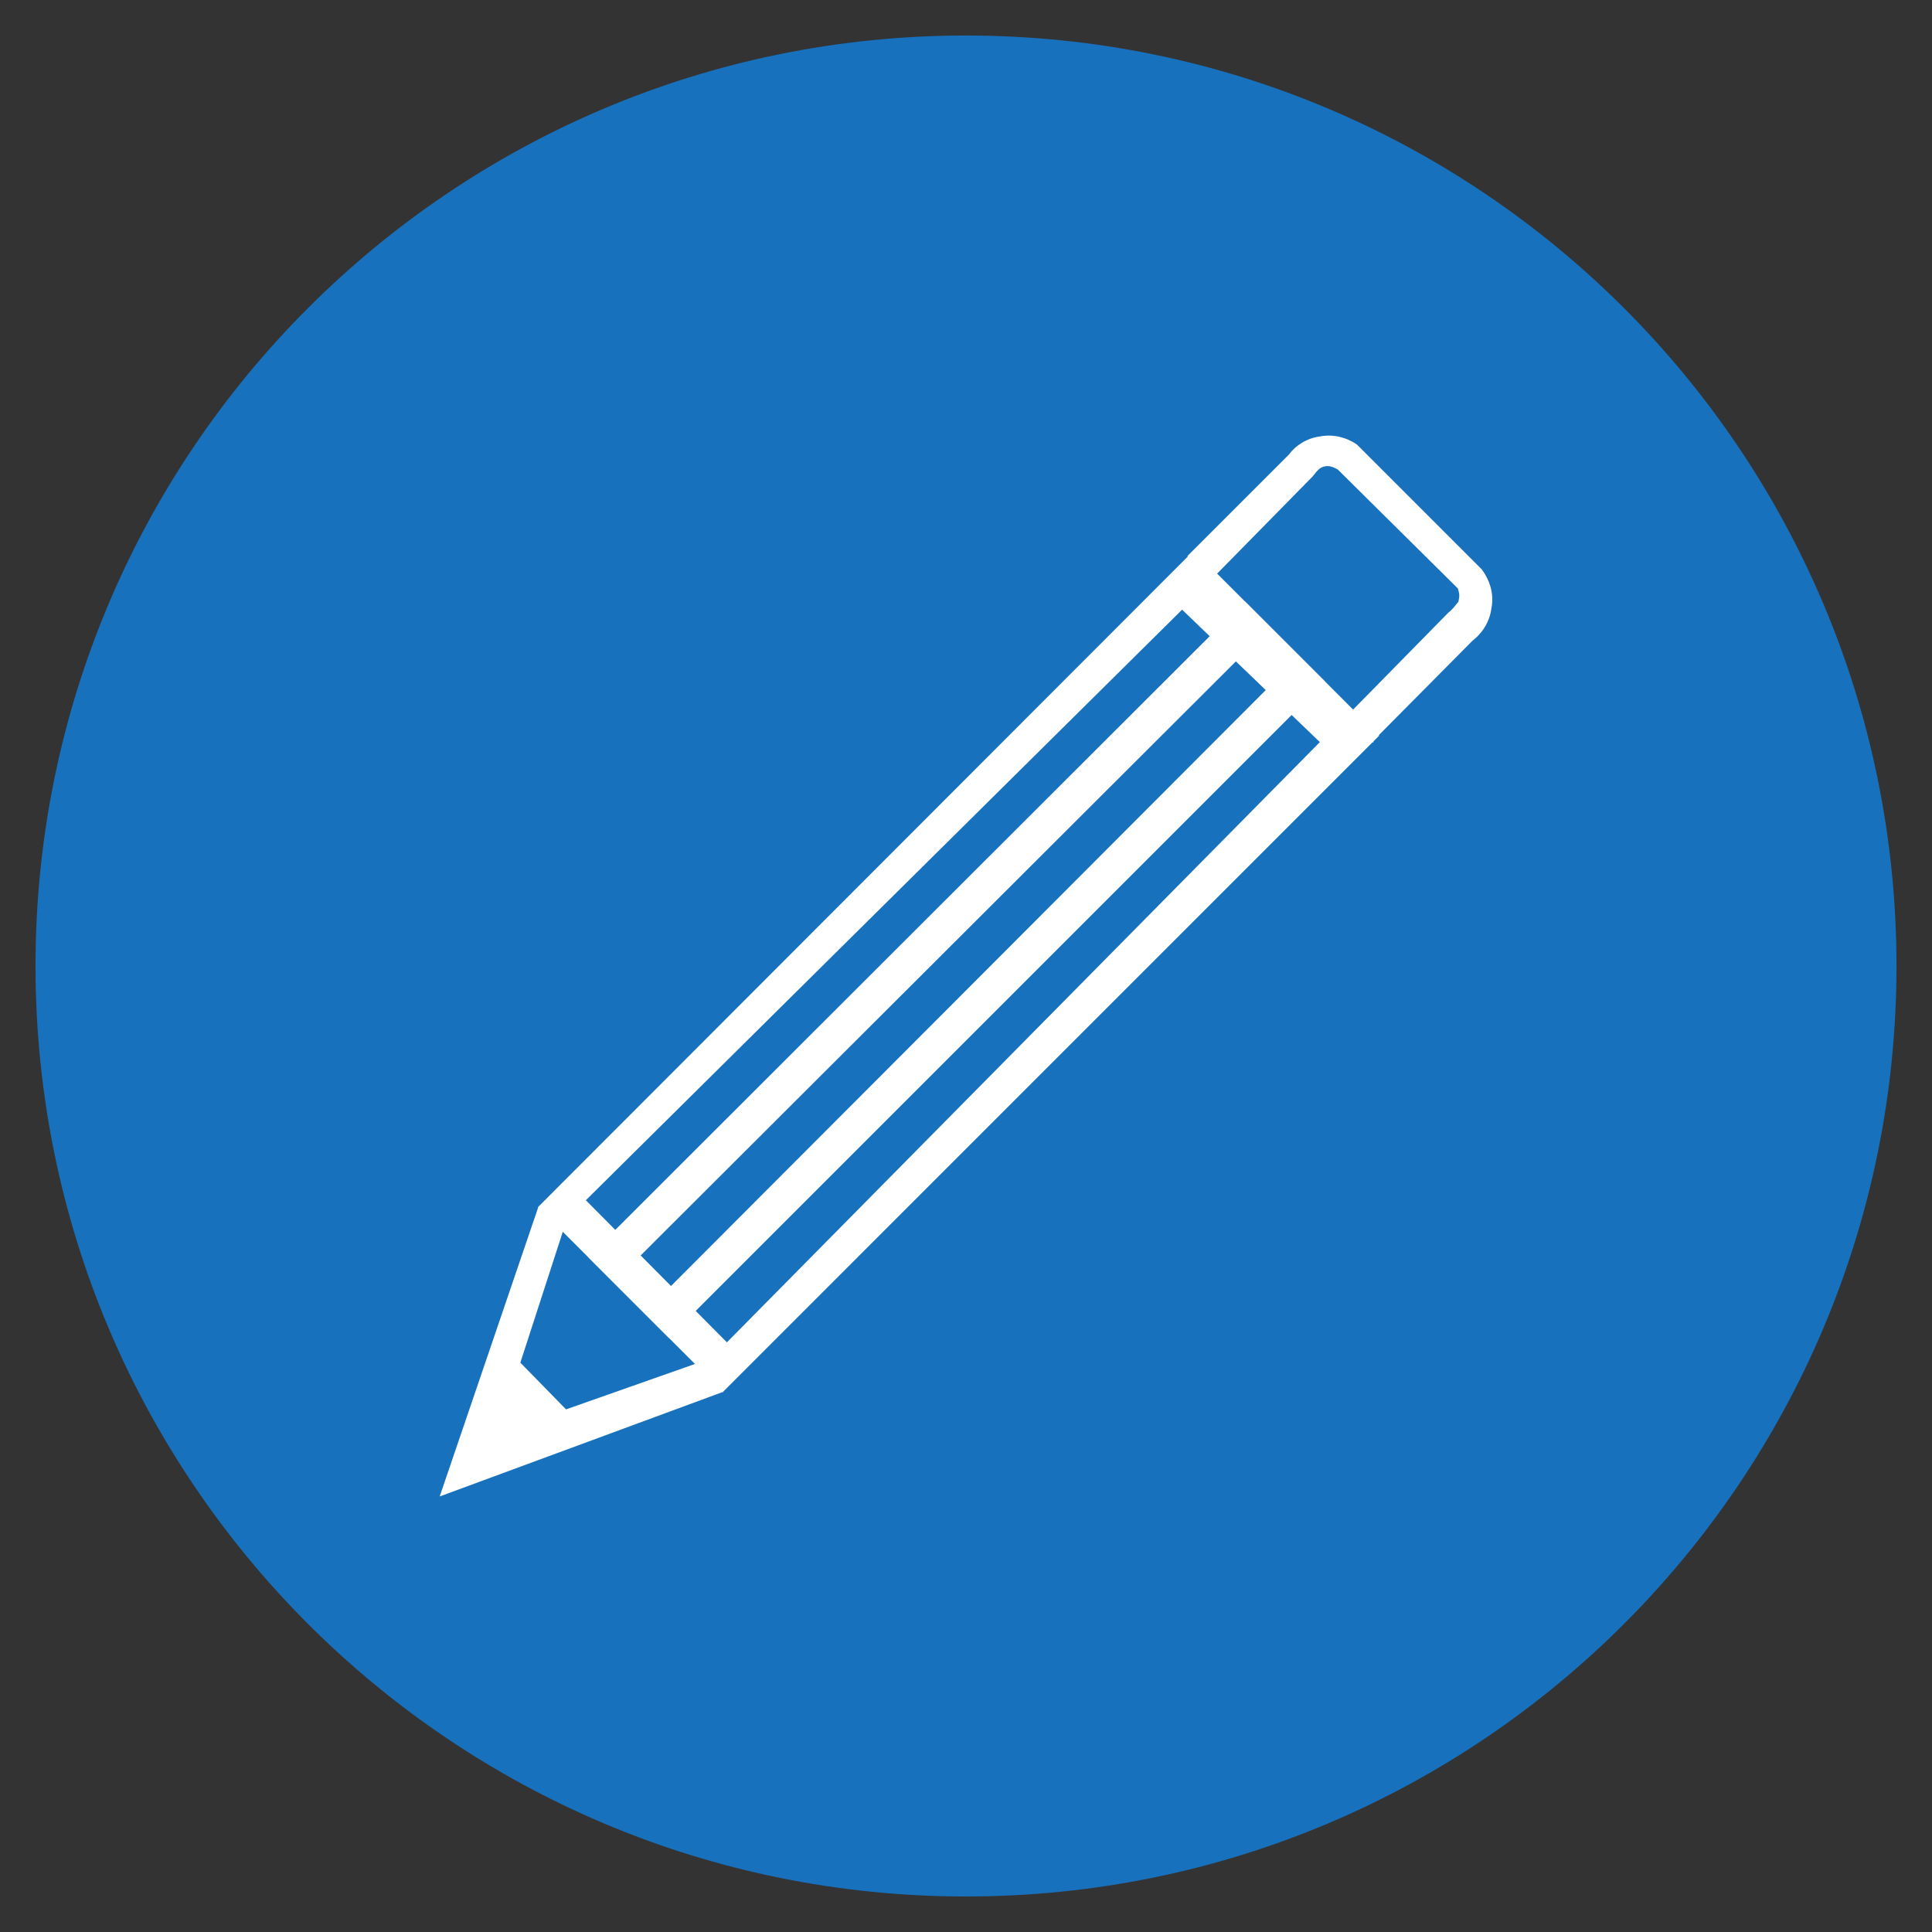
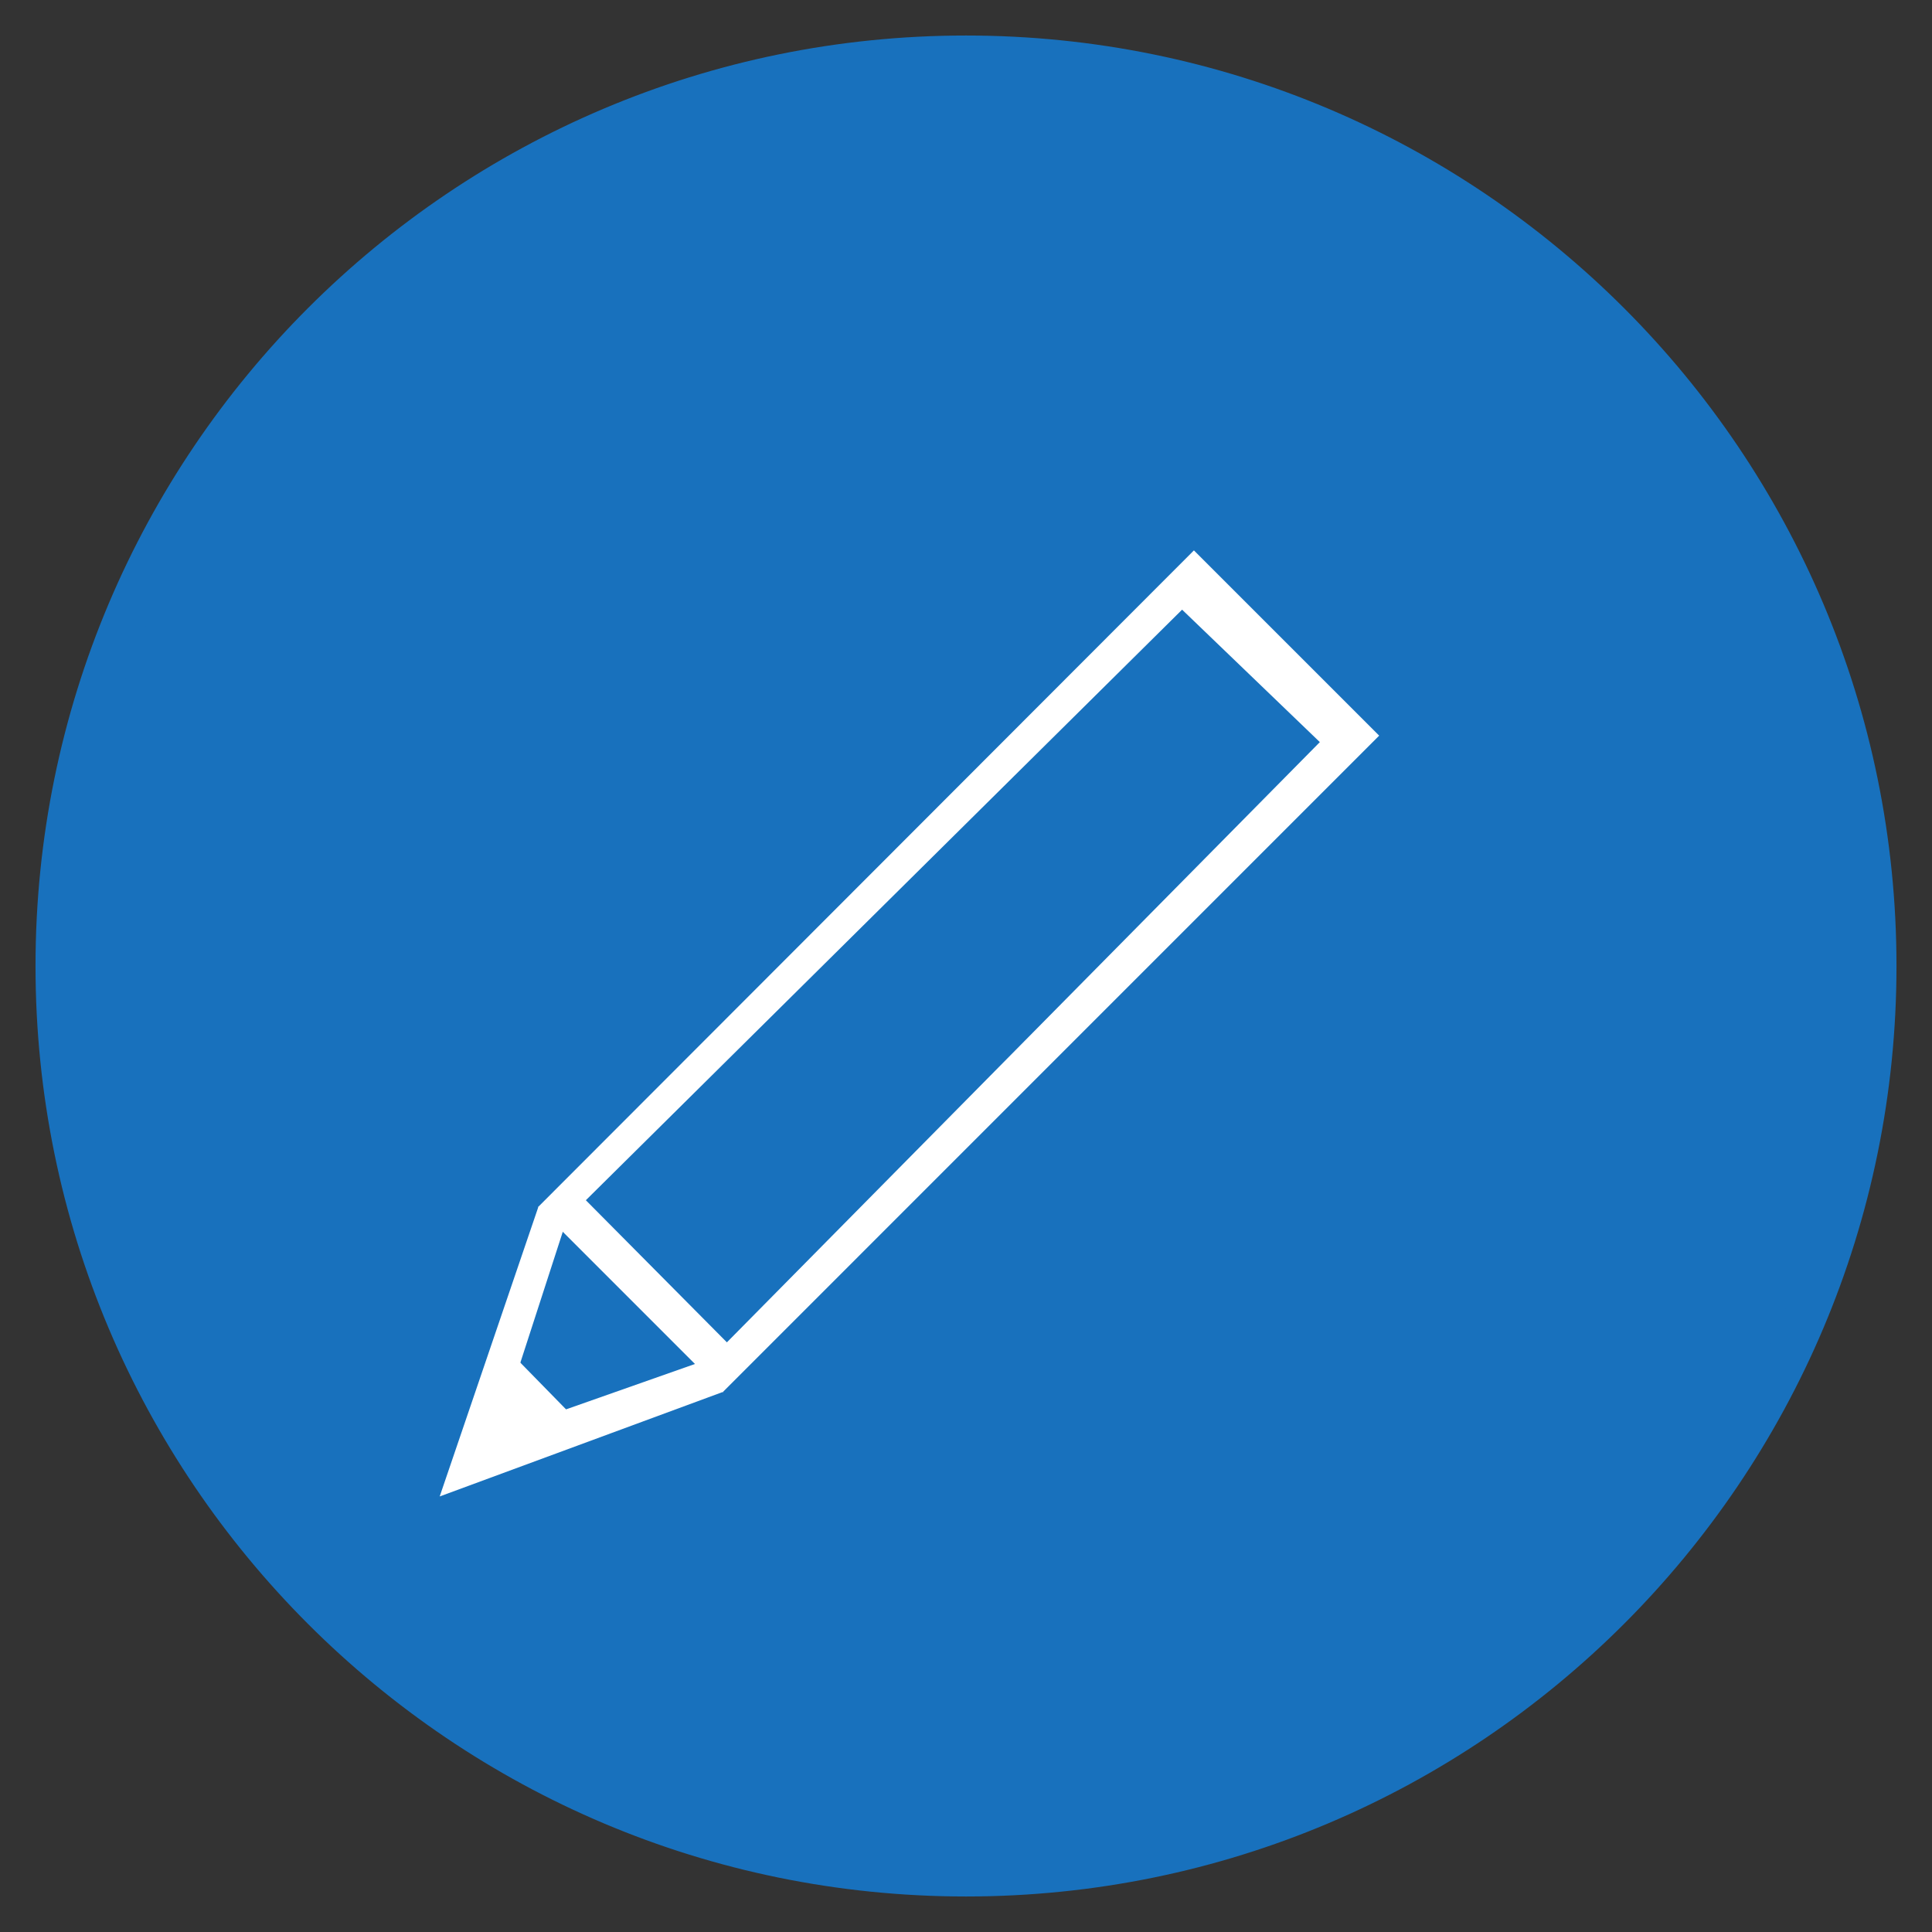
<svg xmlns="http://www.w3.org/2000/svg" width="34" height="34" viewBox="0 0 34 34" fill="none">
  <rect x="0" y="0" width="34" height="34" fill="#333333" stroke="none" />
  <path d="M17 33C25.837 33 33 25.837 33 17C33 8.163 25.837 1 17 1C8.163 1 1 8.163 1 17C1 25.837 8.163 33 17 33Z" fill="#1871bd" stroke="#1871bd" stroke-width="0.75" stroke-miterlimit="10" />
  <path d="M8.127 25.945L10.233 25.08L8.906 23.724L8.127 25.945Z" fill="#fff" />
  <path d="M7.738 26.335L9.474 21.24L9.985 21.428L8.753 25.228L12.462 23.922L12.724 24.495L7.738 26.335Z" fill="#fff" />
  <path d="M12.729 24.503L9.469 21.242L21.011 9.686L24.271 12.946L12.715 24.503H12.729ZM10.31 21.122L12.792 23.623L23.227 13.06L20.803 10.729L10.31 21.122Z" fill="#fff" />
-   <path d="M11.763 23.536L10.349 22.122L21.905 10.58L23.319 11.994L11.763 23.55V23.536ZM11.255 22.113L11.77 22.67L22.423 11.996L21.887 11.502L11.255 22.113Z" fill="#fff" />
-   <path d="M24.17 13.047L23.697 12.605L25.479 10.791C25.58 10.705 25.583 10.688 25.666 10.589C25.687 10.48 25.687 10.464 25.657 10.357L23.546 8.266C23.546 8.266 23.434 8.189 23.333 8.204C23.217 8.218 23.171 8.3 23.099 8.386L21.317 10.199L20.895 9.787L22.684 7.998C22.799 7.839 23.001 7.709 23.232 7.68C23.463 7.637 23.694 7.695 23.881 7.824L26.075 10.018C26.233 10.234 26.291 10.465 26.248 10.696C26.219 10.926 26.103 11.128 25.916 11.273L24.141 13.062H24.17V13.047Z" fill="#fff" />
</svg>